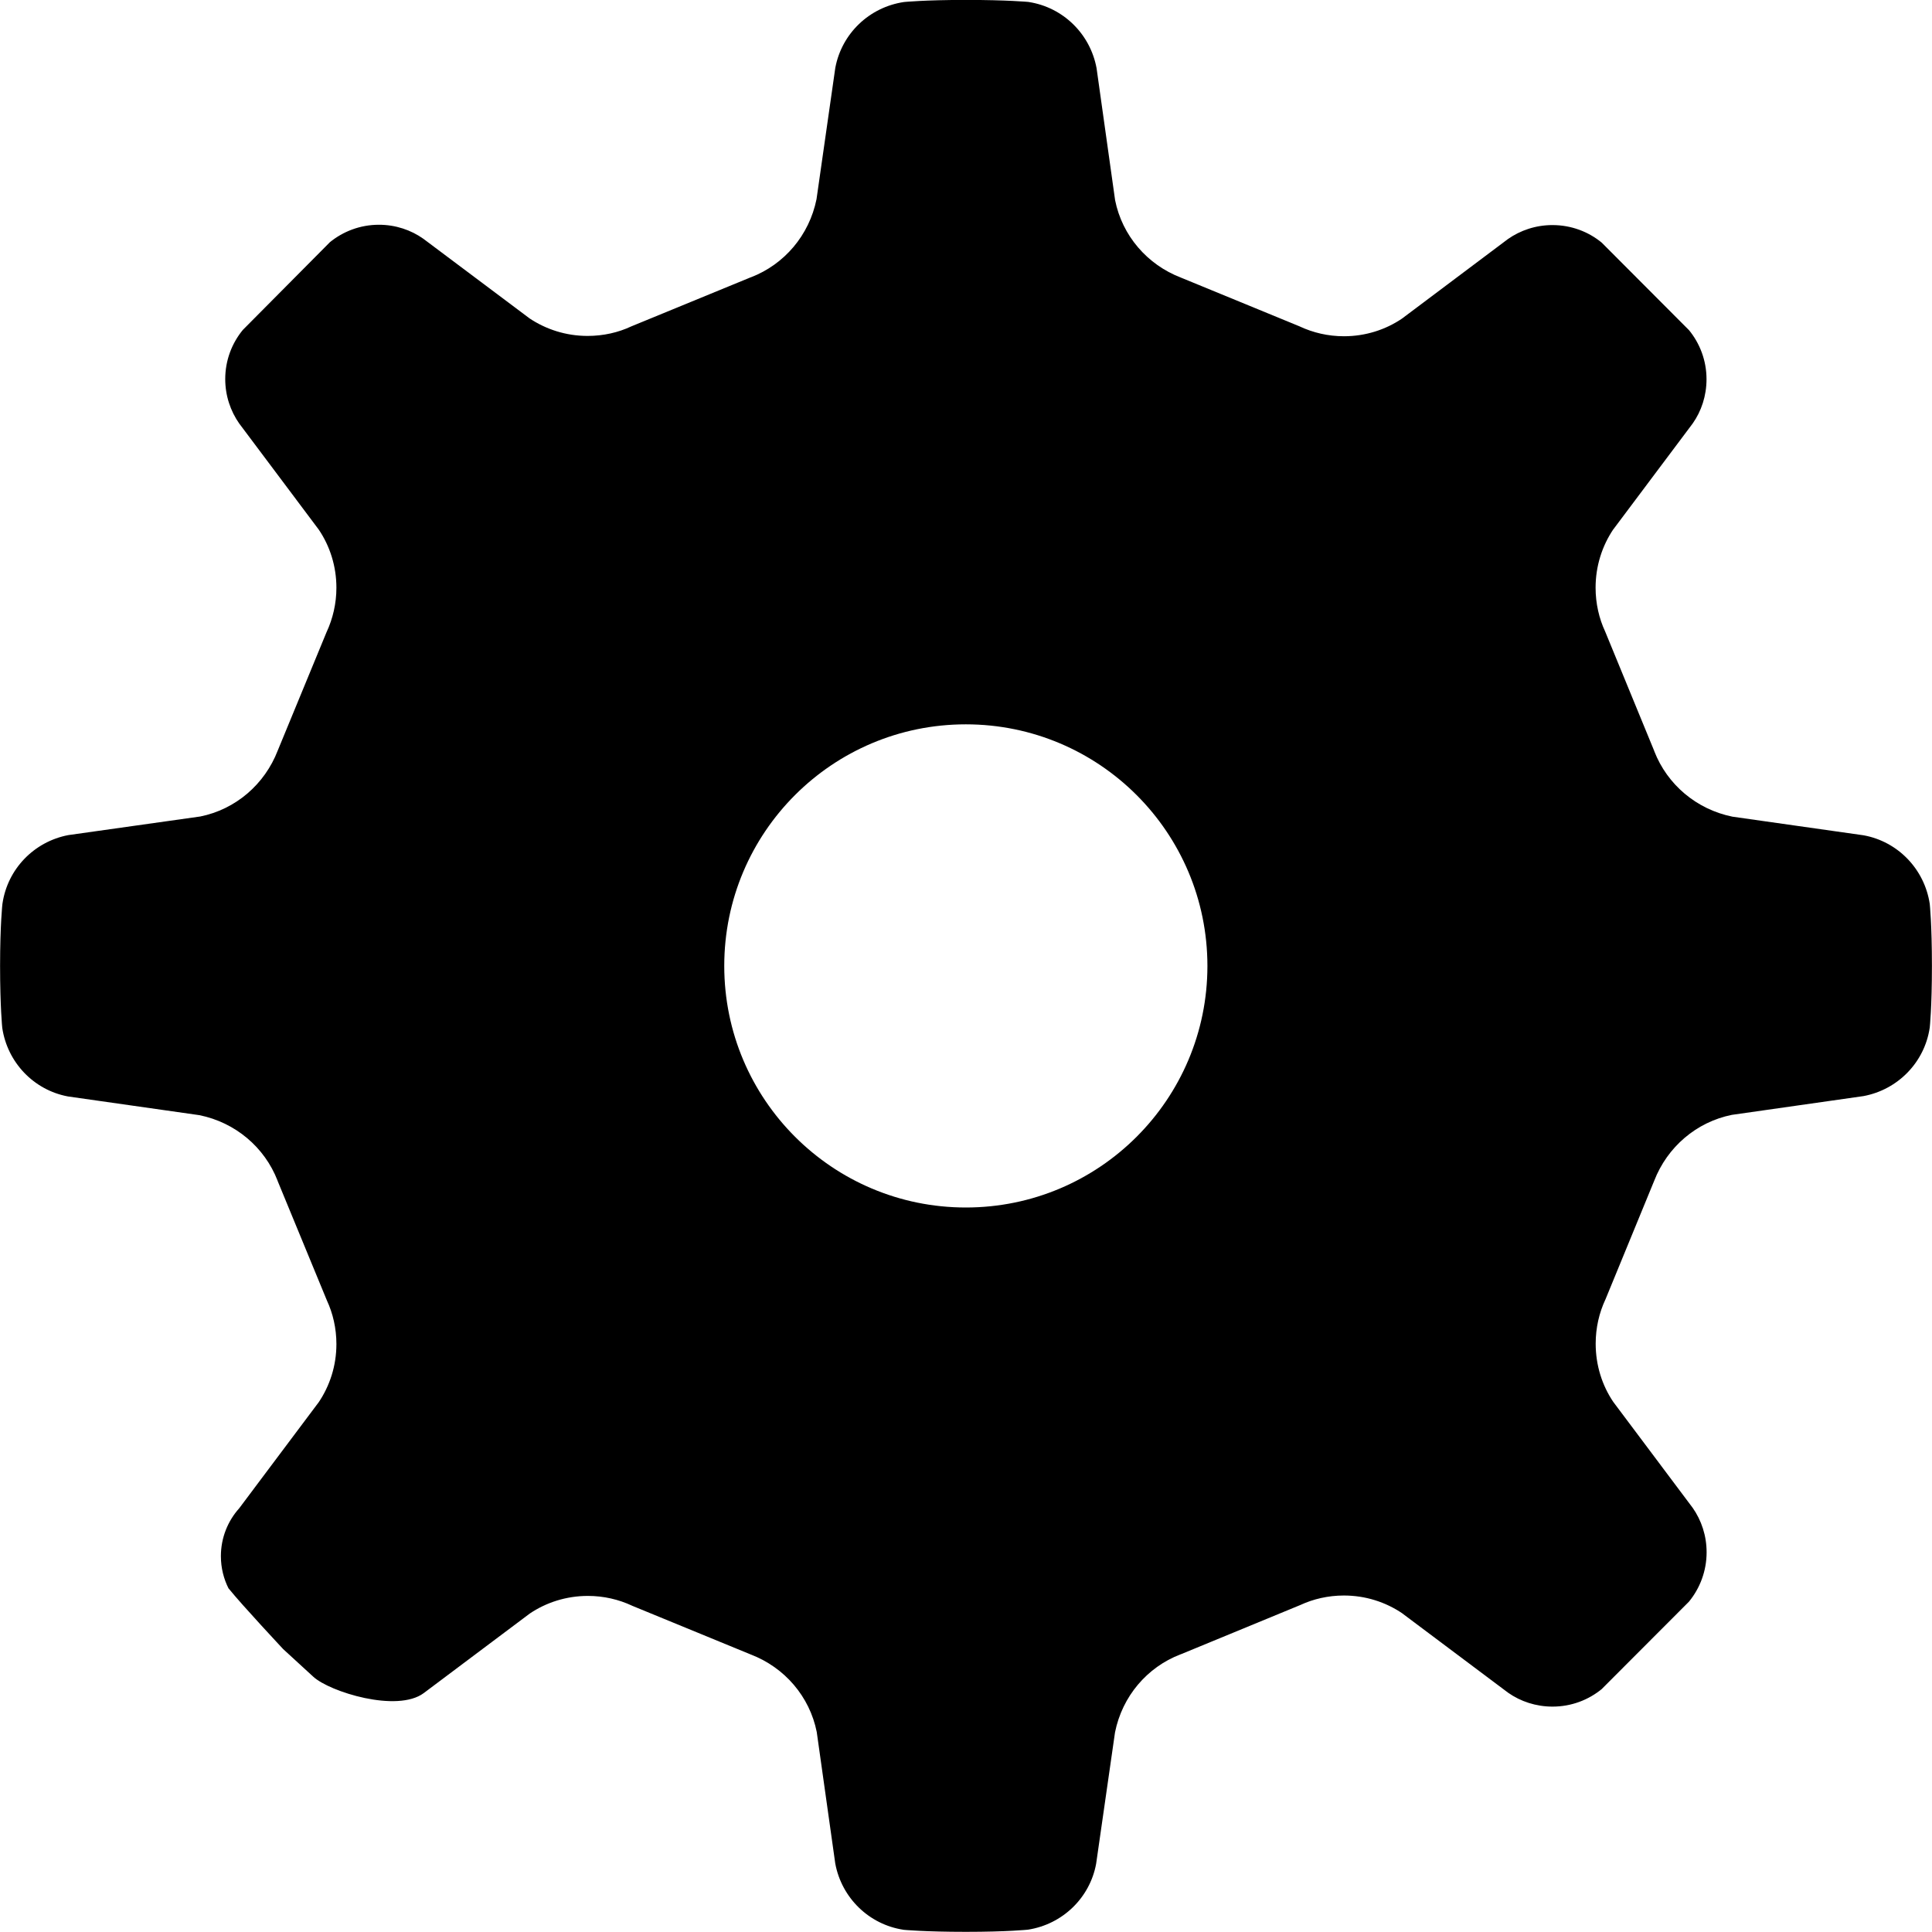
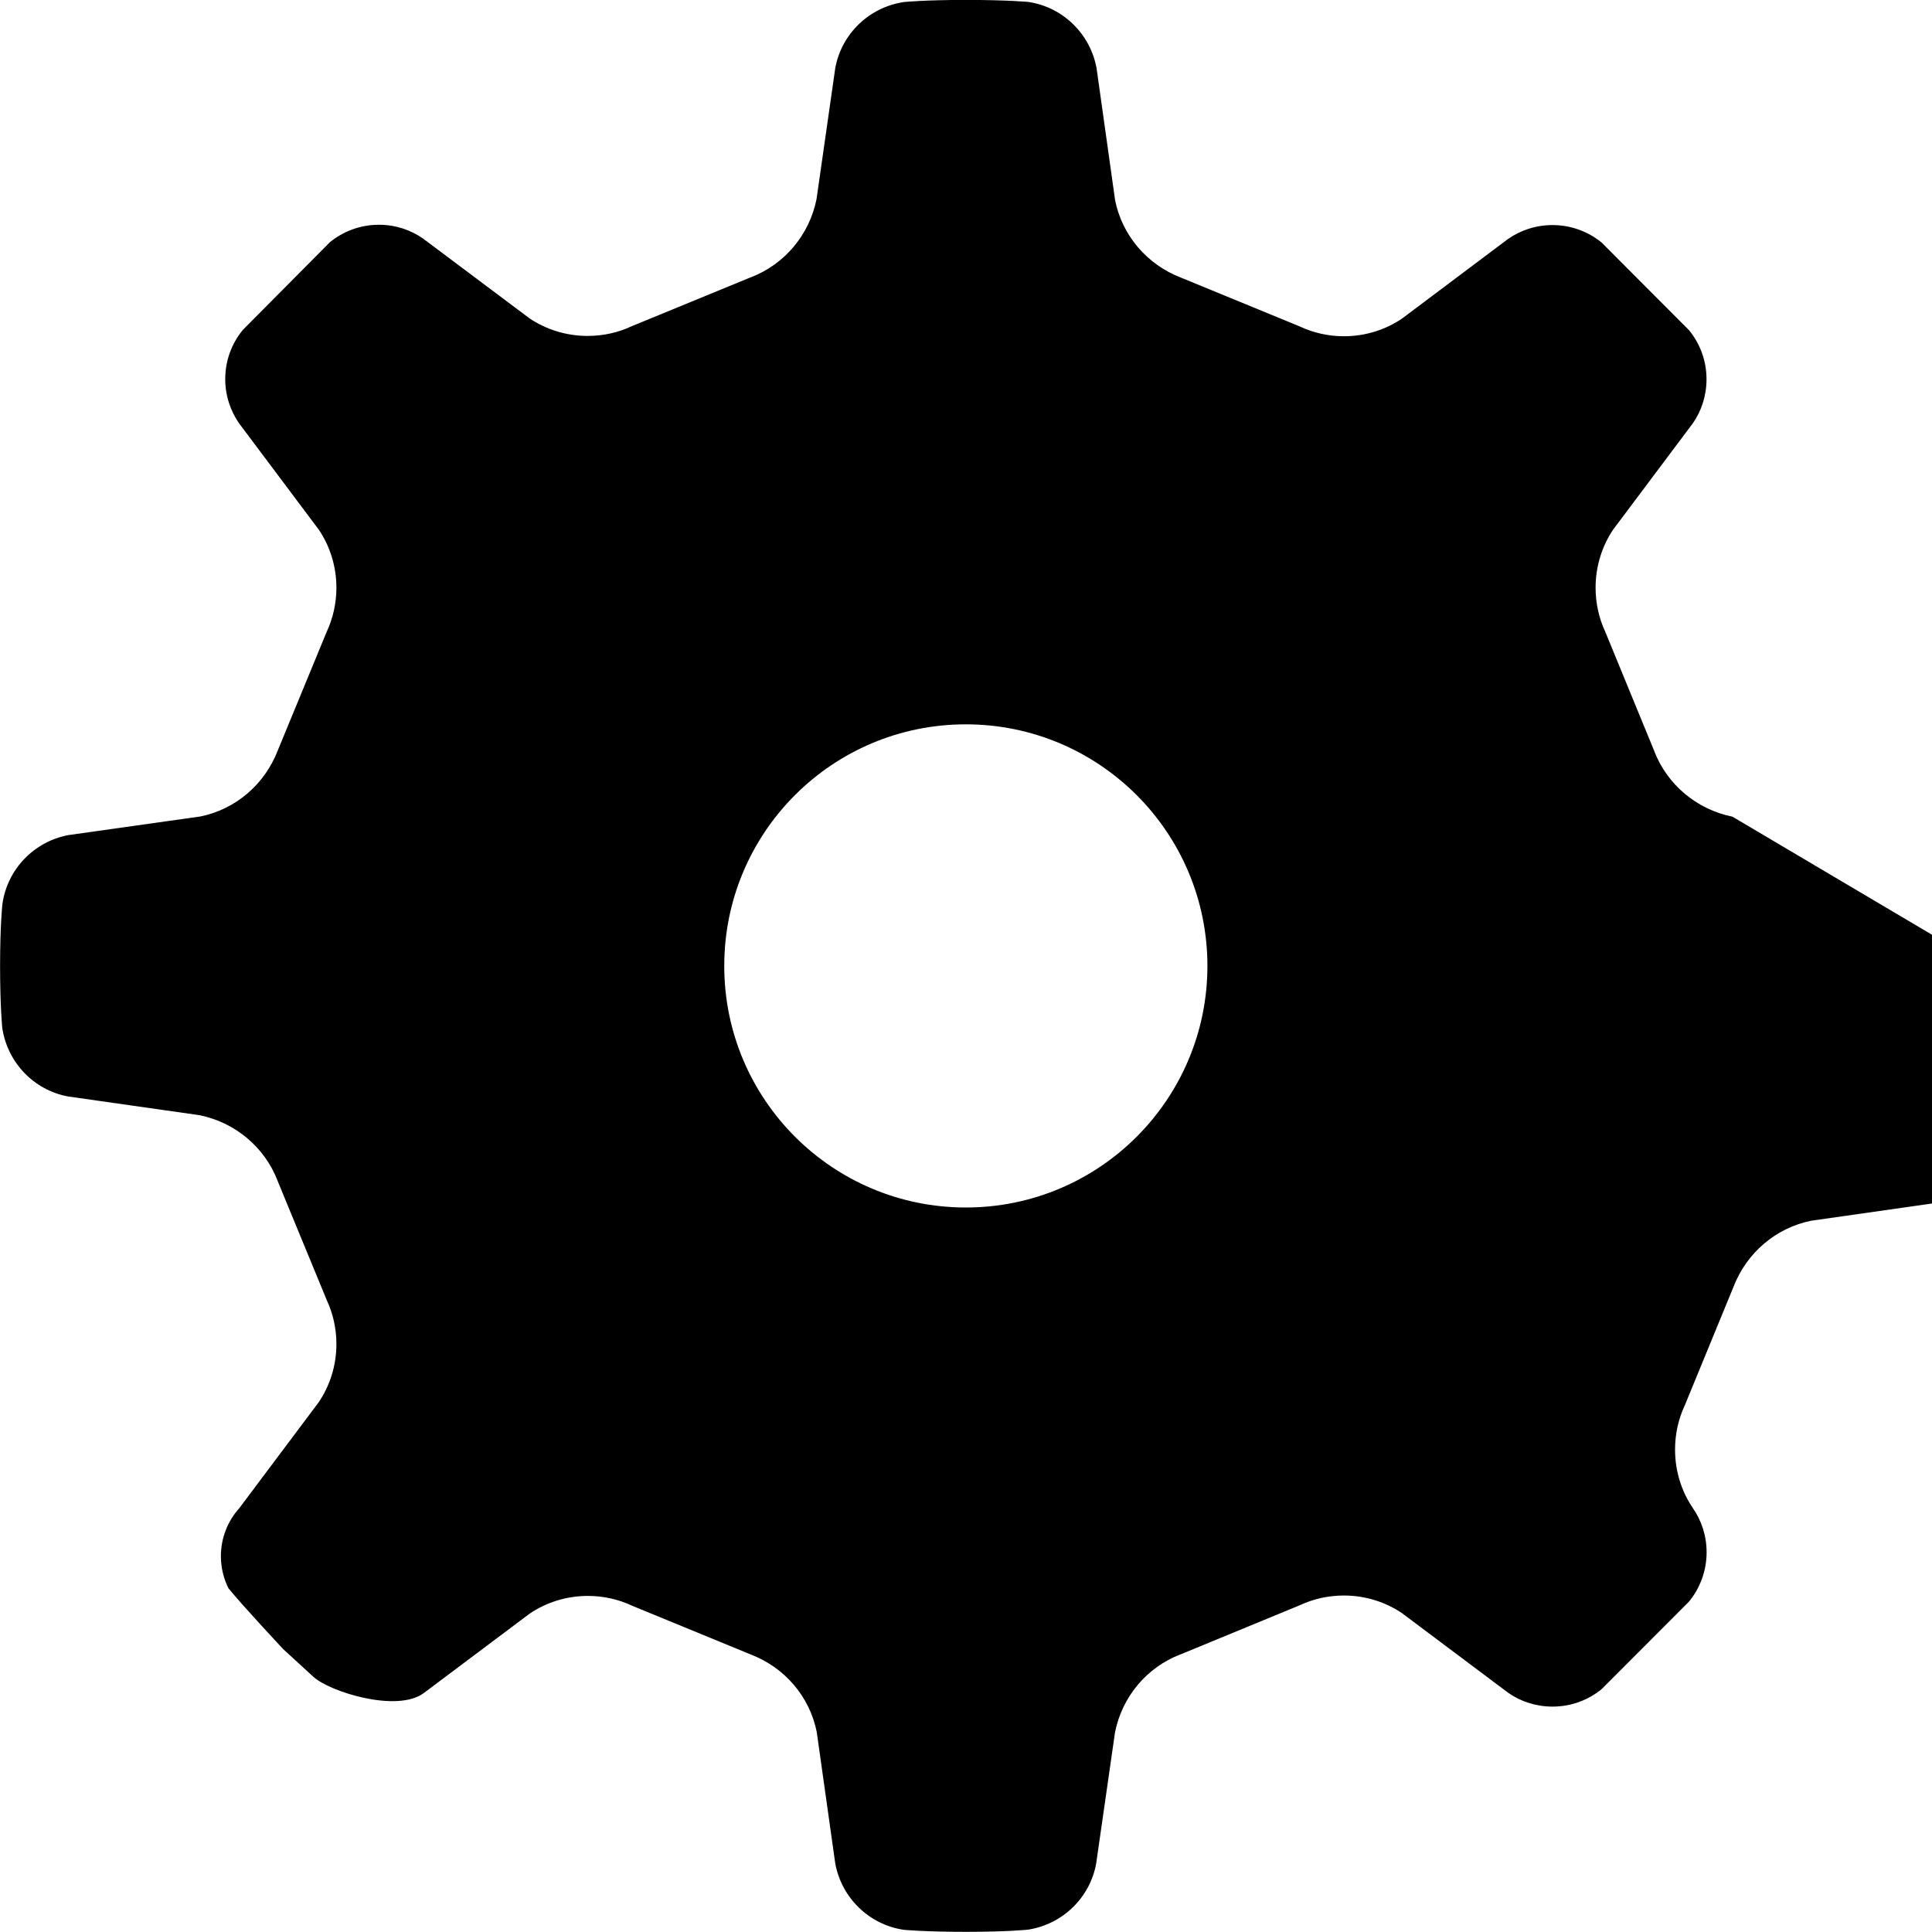
<svg xmlns="http://www.w3.org/2000/svg" fill="#000000" width="800px" height="800px" viewBox="0 0 24 24">
-   <path d="m21.521 10.145c-.449-.091-.81-.401-.97-.811l-.003-.009-.609-1.482c-.074-.159-.118-.345-.118-.542 0-.269.081-.519.221-.727l-.003.005.988-1.318c.108-.153.172-.344.172-.55 0-.233-.083-.447-.221-.614l.001.002-1.082-1.085c-.165-.136-.379-.218-.612-.218-.207 0-.398.065-.555.175l.003-.002-1.316.988c-.203.138-.453.22-.722.22-.197 0-.383-.044-.55-.122l.008.003-1.482-.609c-.42-.161-.731-.522-.819-.963l-.001-.008-.229-1.631c-.079-.427-.417-.756-.841-.822l-.006-.001s-.26-.025-.776-.025-.769.026-.769.026c-.433.064-.773.393-.853.815l-.001.006-.233 1.629c-.091.449-.401.809-.811.968l-.009.003-1.482.609c-.159.075-.345.118-.542.118-.269 0-.519-.082-.727-.222l.005.003-1.318-.988c-.154-.109-.345-.174-.552-.174-.233 0-.446.083-.613.22l.002-.001-1.079 1.087c-.136.165-.219.378-.219.611 0 .206.065.397.175.554l-.002-.003.988 1.318c.138.203.22.454.22.723 0 .196-.044.382-.121.549l.003-.008-.611 1.482c-.162.419-.522.73-.963.819l-.008.001-1.631.23c-.427.082-.754.422-.817.849l-.001.006s-.029.256-.029.769.027.77.027.77c.064.432.393.773.814.852l.006.001 1.629.232c.449.091.81.4.97.811l.003.009.611 1.482c.074.159.118.345.118.541 0 .27-.082.52-.223.728l.003-.005-.988 1.318c-.141.157-.227.366-.227.594 0 .146.035.283.097.405l-.002-.005c.175.217.677.752.678.754s.171.156.375.344 1.042.449 1.372.203l1.317-.988c.203-.137.453-.219.722-.219.197 0 .383.044.55.122l-.008-.003 1.482.609c.42.161.731.522.819.963l.001.008.229 1.626c.08.428.42.757.846.822l.006.001s.257.025.772.025.77-.027.77-.027c.43-.067.768-.396.846-.816l.001-.006.234-1.629c.09-.449.4-.81.811-.968l.009-.003 1.482-.611c.159-.074.345-.118.541-.118.27 0 .52.082.728.223l-.005-.003 1.318.988c.154.108.345.172.551.172.234 0 .448-.083.615-.221l-.002.001 1.082-1.084c.136-.166.219-.38.219-.613 0-.206-.064-.397-.174-.554l.002.003-.988-1.318c-.137-.203-.218-.453-.218-.722 0-.197.043-.383.121-.55l-.003.008.609-1.482c.163-.42.524-.73.965-.819l.008-.001 1.627-.232c.428-.08.758-.42.822-.846l.001-.006s.027-.249.027-.765-.027-.77-.027-.77c-.065-.433-.396-.774-.818-.852l-.006-.001zm-9.523 4.855c-1.657 0-3.001-1.343-3.001-3.001s1.343-3.001 3.001-3.001c1.657 0 3 1.343 3.001 3v.001c0 1.657-1.343 3.001-3.001 3.001z" />
+   <path d="m21.521 10.145c-.449-.091-.81-.401-.97-.811l-.003-.009-.609-1.482c-.074-.159-.118-.345-.118-.542 0-.269.081-.519.221-.727l-.003.005.988-1.318c.108-.153.172-.344.172-.55 0-.233-.083-.447-.221-.614l.001.002-1.082-1.085c-.165-.136-.379-.218-.612-.218-.207 0-.398.065-.555.175l.003-.002-1.316.988c-.203.138-.453.22-.722.22-.197 0-.383-.044-.55-.122l.008.003-1.482-.609c-.42-.161-.731-.522-.819-.963l-.001-.008-.229-1.631c-.079-.427-.417-.756-.841-.822l-.006-.001s-.26-.025-.776-.025-.769.026-.769.026c-.433.064-.773.393-.853.815l-.001.006-.233 1.629c-.091.449-.401.809-.811.968l-.009.003-1.482.609c-.159.075-.345.118-.542.118-.269 0-.519-.082-.727-.222l.005.003-1.318-.988c-.154-.109-.345-.174-.552-.174-.233 0-.446.083-.613.22l.002-.001-1.079 1.087c-.136.165-.219.378-.219.611 0 .206.065.397.175.554l-.002-.003.988 1.318c.138.203.22.454.22.723 0 .196-.044.382-.121.549l.003-.008-.611 1.482c-.162.419-.522.73-.963.819l-.008.001-1.631.23c-.427.082-.754.422-.817.849l-.001.006s-.029.256-.029.769.027.77.027.77c.064.432.393.773.814.852l.006.001 1.629.232c.449.091.81.4.97.811l.003.009.611 1.482c.074.159.118.345.118.541 0 .27-.082.52-.223.728l.003-.005-.988 1.318c-.141.157-.227.366-.227.594 0 .146.035.283.097.405l-.002-.005c.175.217.677.752.678.754s.171.156.375.344 1.042.449 1.372.203l1.317-.988c.203-.137.453-.219.722-.219.197 0 .383.044.55.122l-.008-.003 1.482.609c.42.161.731.522.819.963l.001.008.229 1.626c.08.428.42.757.846.822l.006.001s.257.025.772.025.77-.027.77-.027c.43-.067.768-.396.846-.816l.001-.006.234-1.629c.09-.449.4-.81.811-.968l.009-.003 1.482-.611c.159-.074.345-.118.541-.118.27 0 .52.082.728.223l-.005-.003 1.318.988c.154.108.345.172.551.172.234 0 .448-.083.615-.221l-.002.001 1.082-1.084c.136-.166.219-.38.219-.613 0-.206-.064-.397-.174-.554c-.137-.203-.218-.453-.218-.722 0-.197.043-.383.121-.55l-.003.008.609-1.482c.163-.42.524-.73.965-.819l.008-.001 1.627-.232c.428-.08.758-.42.822-.846l.001-.006s.027-.249.027-.765-.027-.77-.027-.77c-.065-.433-.396-.774-.818-.852l-.006-.001zm-9.523 4.855c-1.657 0-3.001-1.343-3.001-3.001s1.343-3.001 3.001-3.001c1.657 0 3 1.343 3.001 3v.001c0 1.657-1.343 3.001-3.001 3.001z" />
</svg>